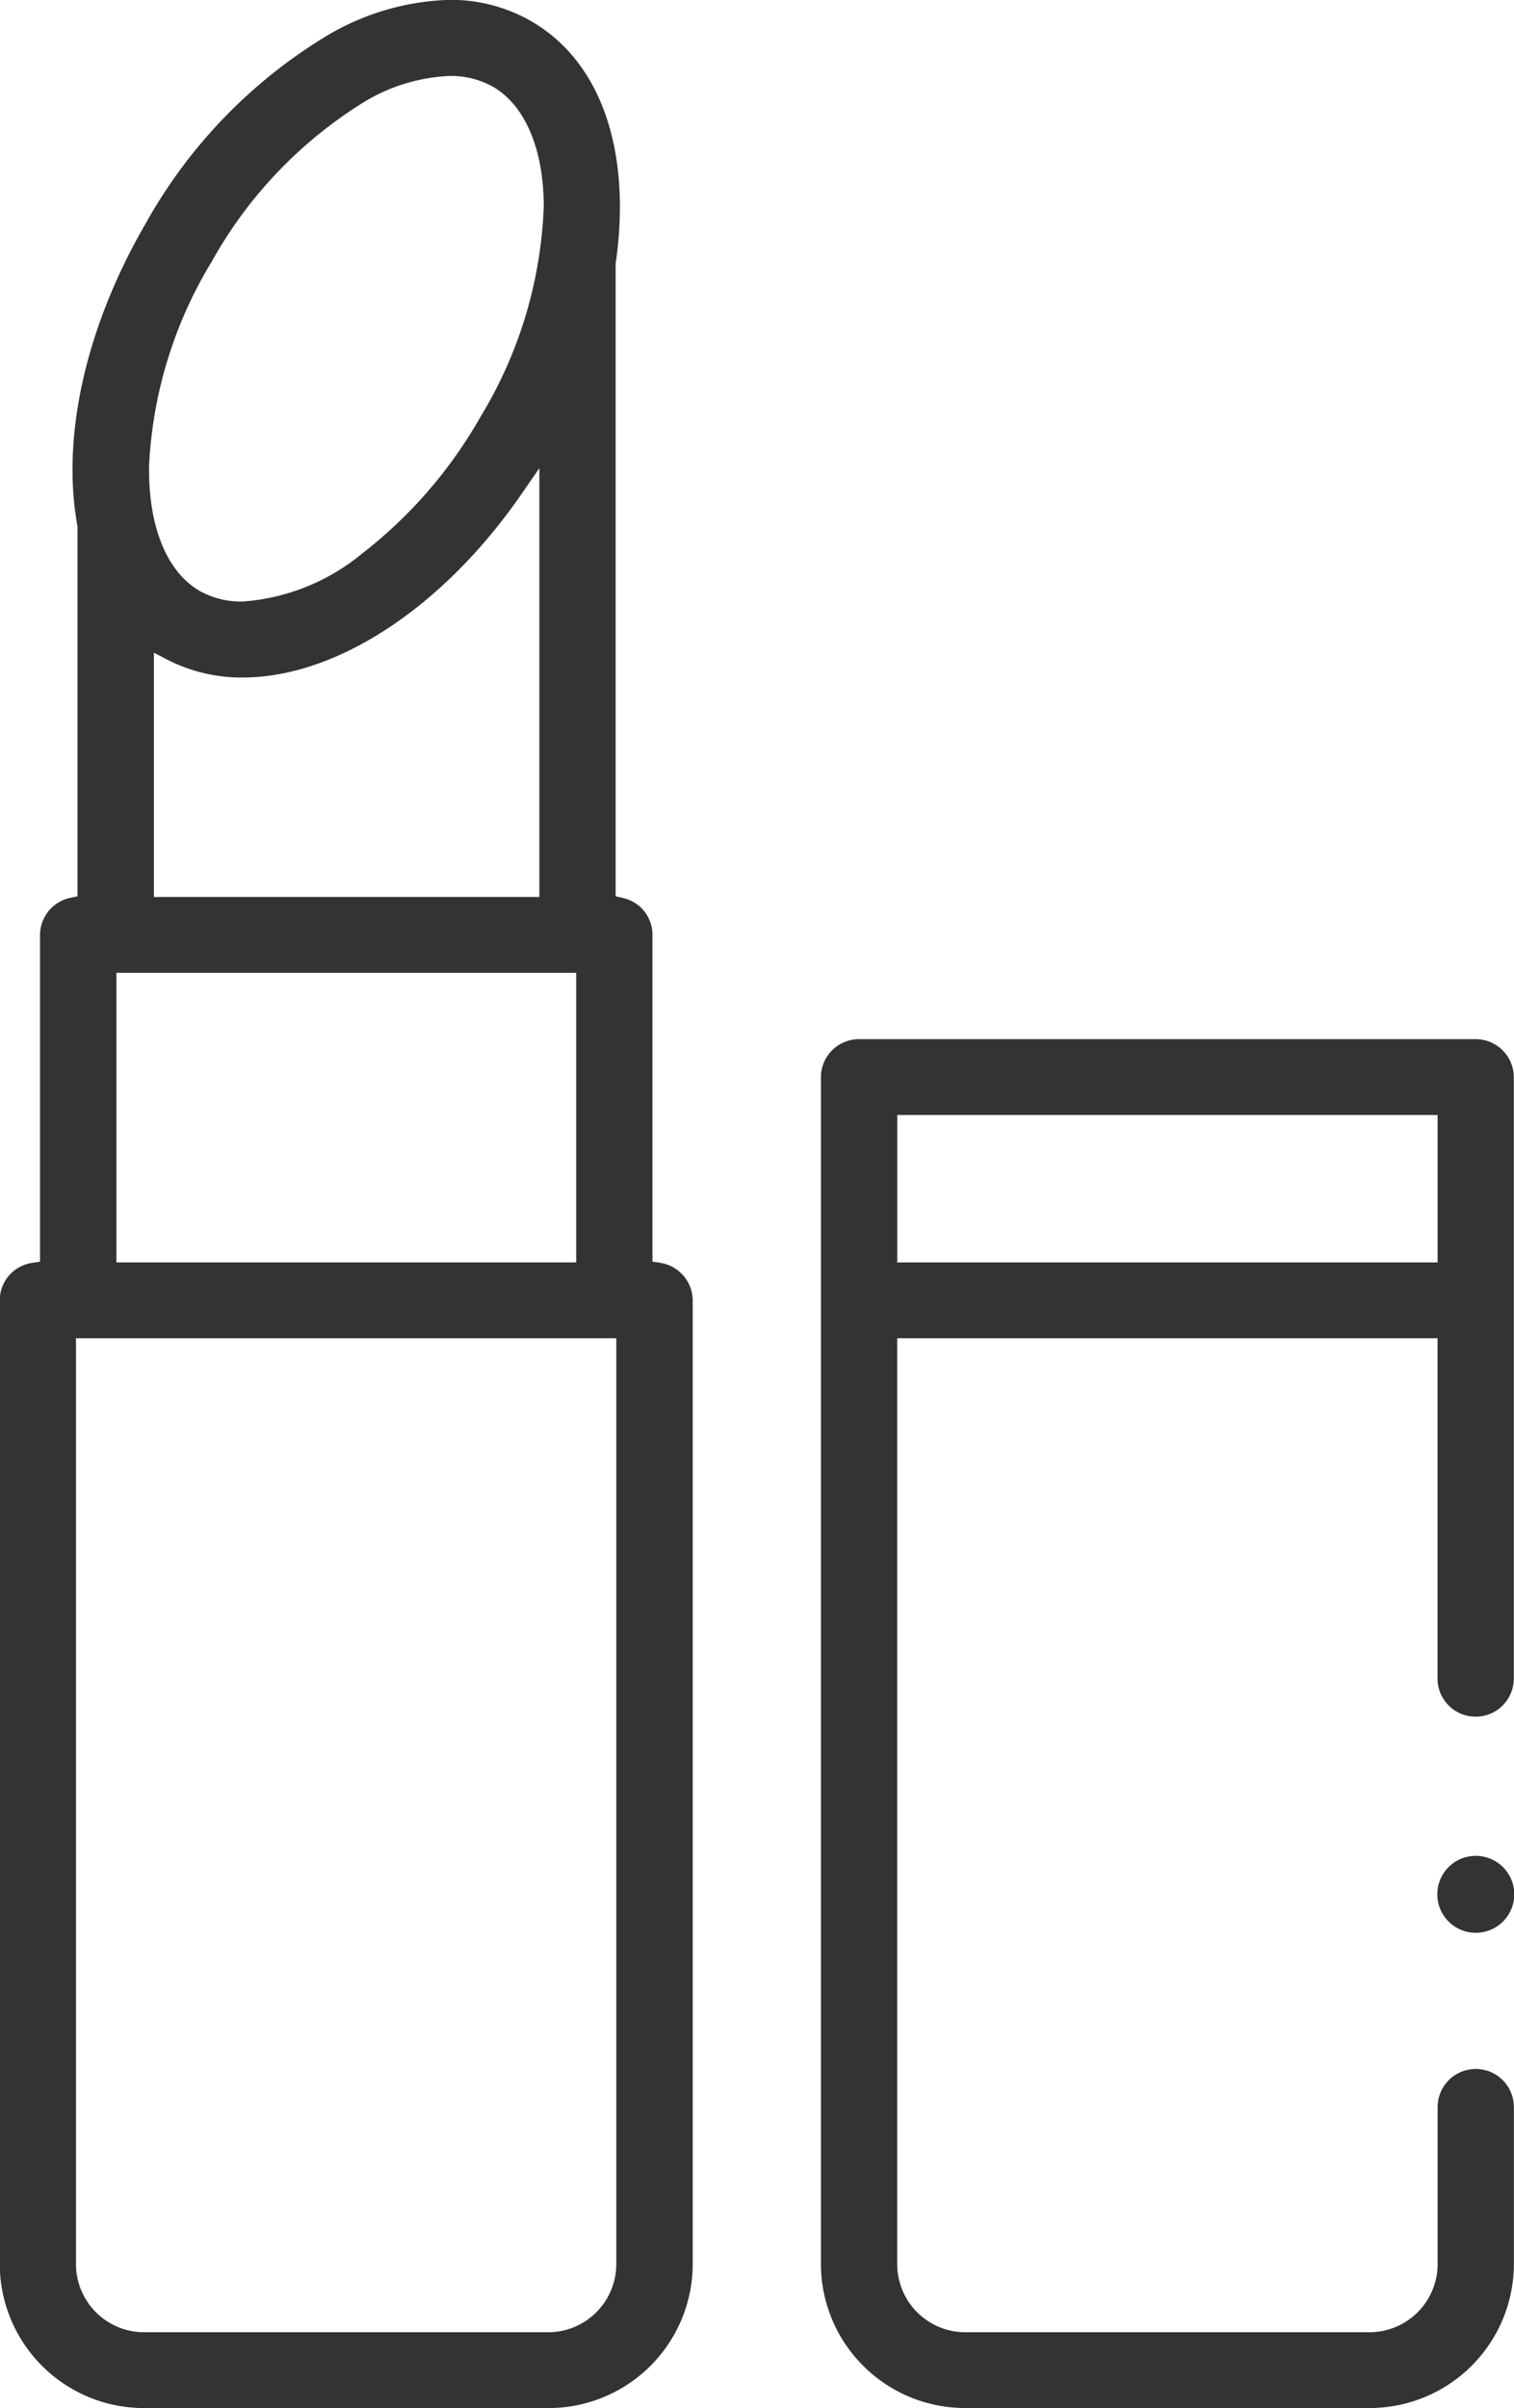
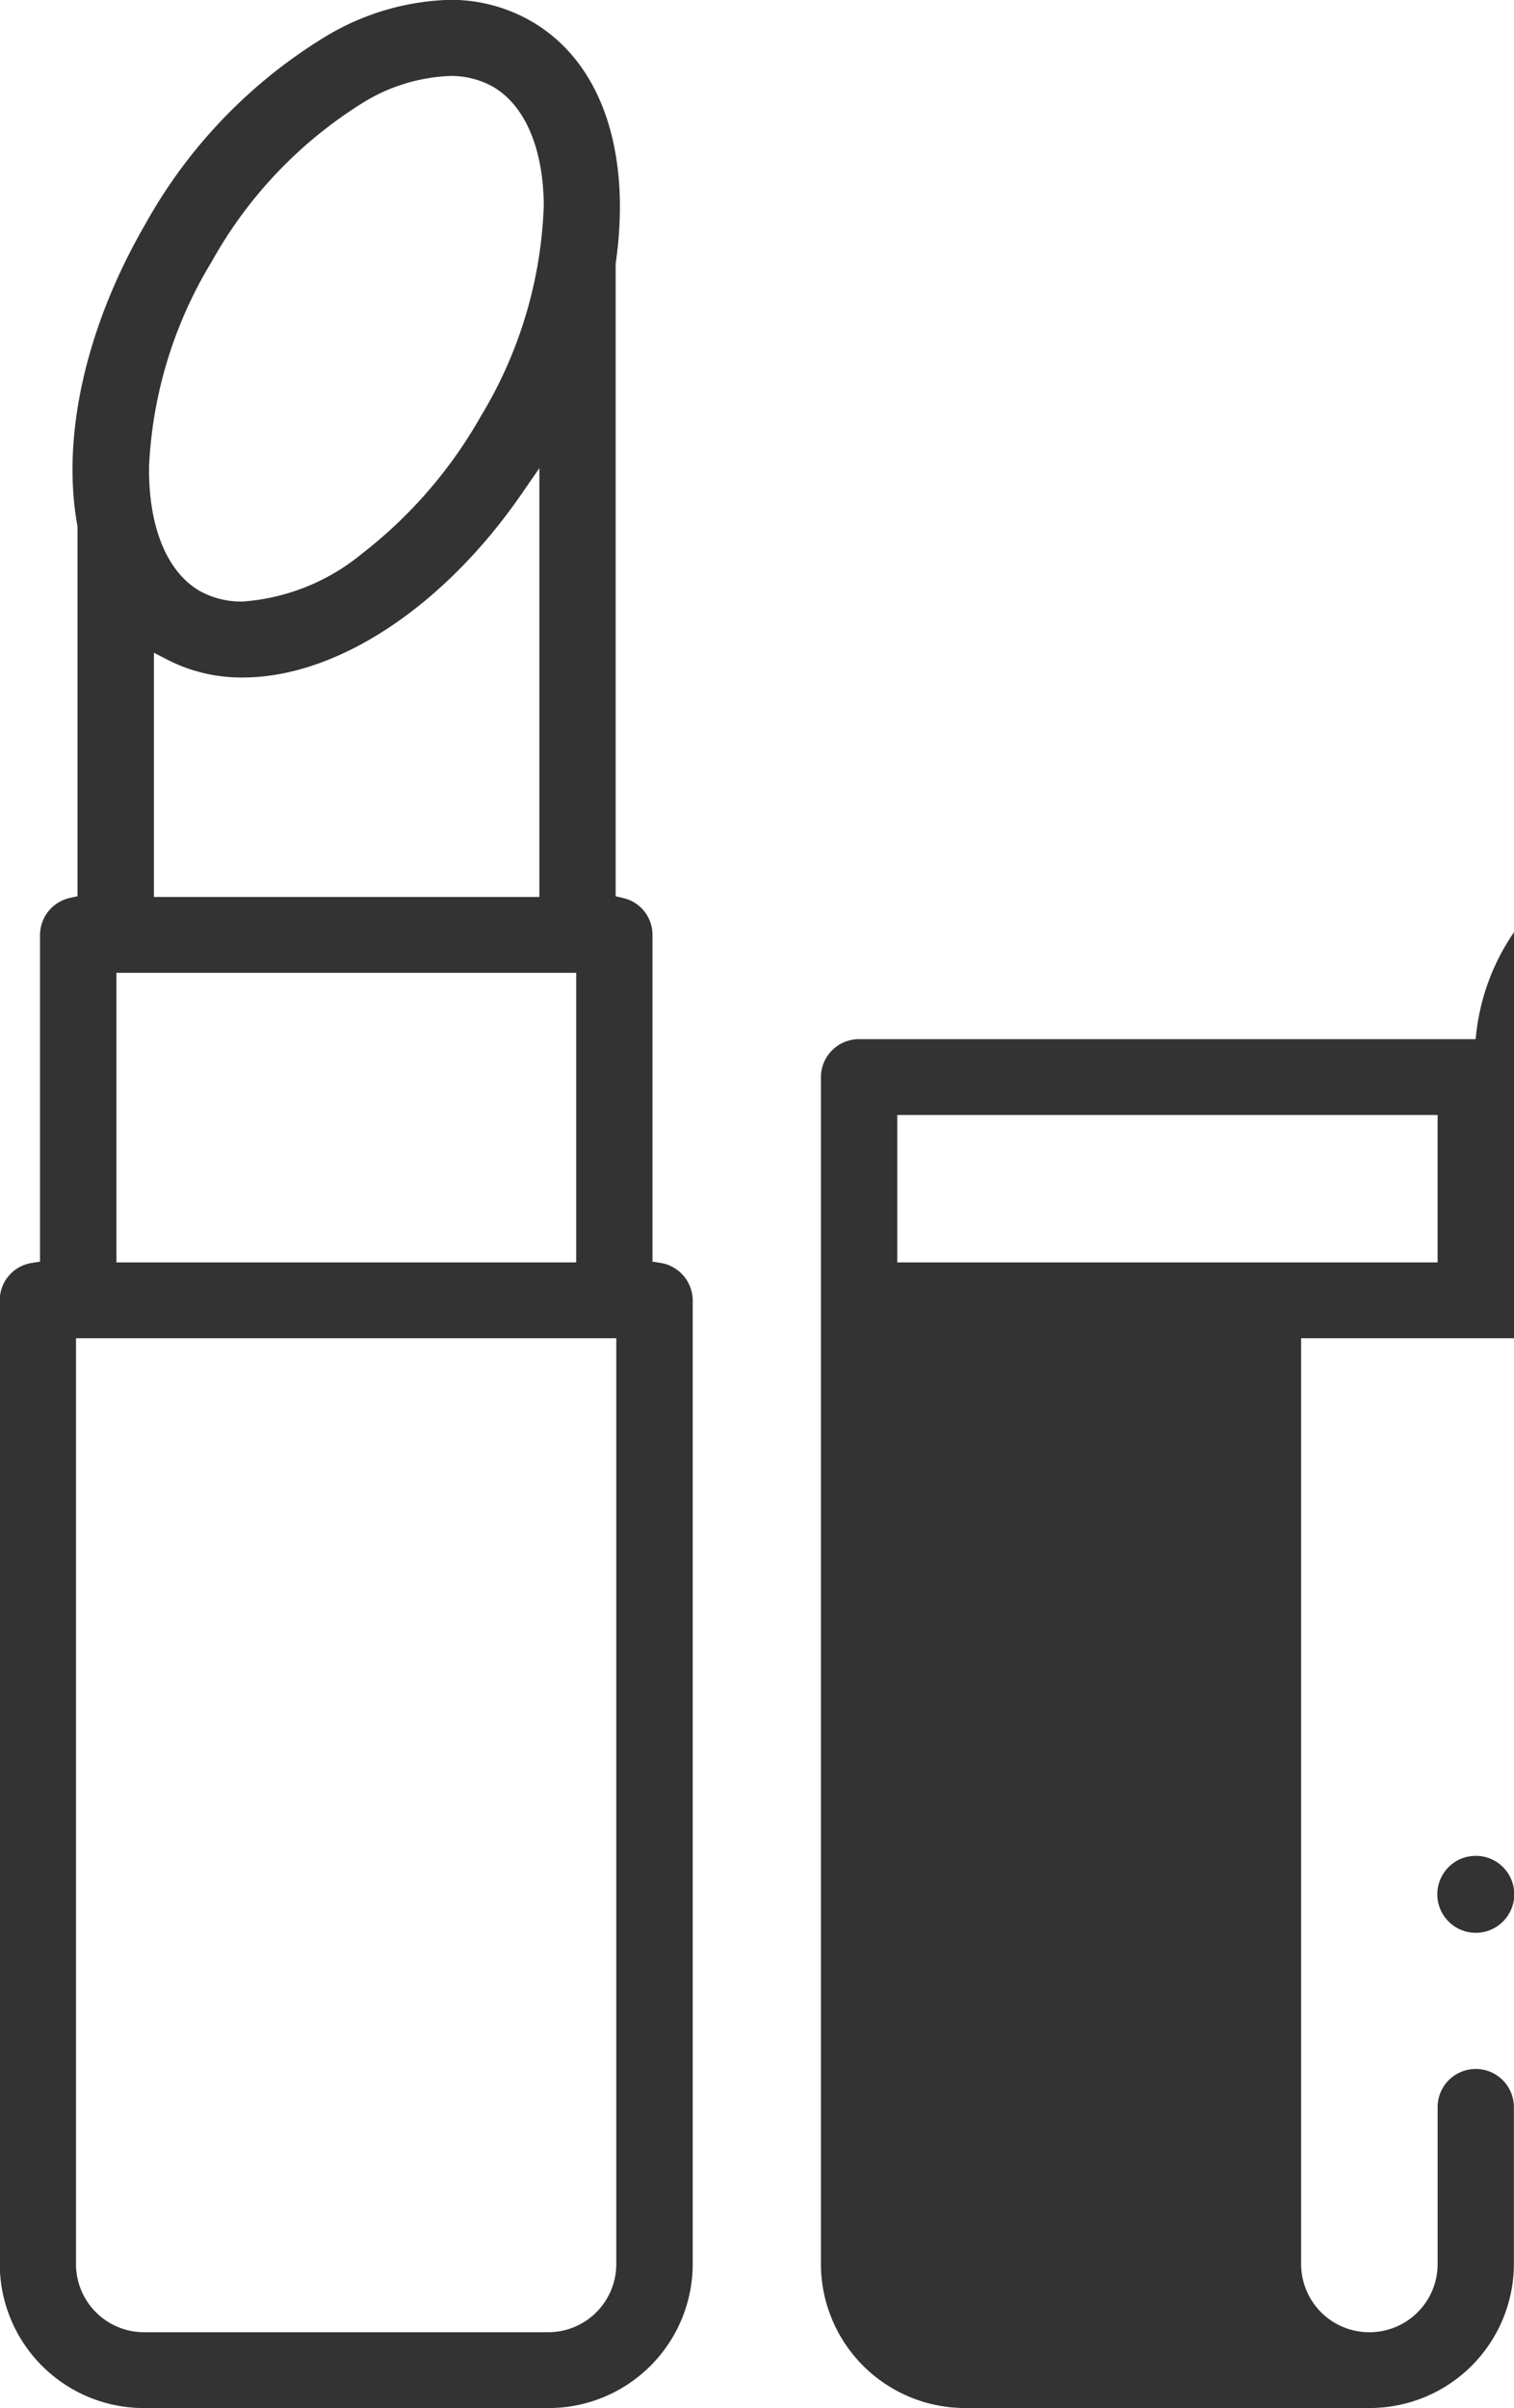
<svg xmlns="http://www.w3.org/2000/svg" width="66.344" height="105.498" viewBox="0 0 66.344 105.498">
  <defs>
    <style>
      .cls-1 {
        fill: #333;
        fill-rule: evenodd;
      }
    </style>
  </defs>
-   <path id="case1" class="cls-1" d="M523.727,954.385l-0.354-.056V940.017a1.653,1.653,0,0,0-1.291-1.617l-0.323-.077,0-27.716a17.185,17.185,0,0,0,.187-2.56c-0.022-3.769-1.408-6.634-3.905-8.066a7.066,7.066,0,0,0-3.567-.926,11.116,11.116,0,0,0-5.414,1.6,22.26,22.26,0,0,0-7.9,8.207c-2.613,4.5-3.7,9.321-2.988,13.229l0.006,0.074v16.159l-0.329.072a1.671,1.671,0,0,0-1.314,1.623v14.312l-0.353.056a1.654,1.654,0,0,0-1.411,1.641v42.231a6.318,6.318,0,0,0,6.332,6.293h17.7a6.318,6.318,0,0,0,6.333-6.293V956.026A1.677,1.677,0,0,0,523.727,954.385ZM504.06,910.521a19.166,19.166,0,0,1,6.66-6.981,7.855,7.855,0,0,1,3.756-1.15,3.756,3.756,0,0,1,1.9.468c1.4,0.806,2.219,2.7,2.233,5.207a19.042,19.042,0,0,1-2.754,9.225,20.143,20.143,0,0,1-5.2,6.017,9.255,9.255,0,0,1-5.237,2.106h0a3.738,3.738,0,0,1-1.878-.459c-1.456-.838-2.267-2.84-2.226-5.5A18.954,18.954,0,0,1,504.06,910.521Zm14.356,9.05v18.785h-16.89v-10.7l0.61,0.315a7.091,7.091,0,0,0,3.281.77c4.123,0,8.812-3.092,12.237-8.067Zm-18.533,22.107H520.03v12.686H499.883V941.678ZM518.8,1001.23h-17.7a2.986,2.986,0,0,1-2.989-2.974v-40.57h23.676v40.57A2.986,2.986,0,0,1,518.8,1001.23Zm40.64-56.645H532.426a1.668,1.668,0,0,0-1.672,1.661v52.01a6.319,6.319,0,0,0,6.333,6.294h17.7a6.319,6.319,0,0,0,6.333-6.294v-6.888a1.671,1.671,0,0,0-3.342,0v6.888a2.987,2.987,0,0,1-2.991,2.974h-17.7a2.986,2.986,0,0,1-2.99-2.974v-40.57h23.677v14.907a1.671,1.671,0,0,0,3.342,0V946.246A1.668,1.668,0,0,0,559.445,944.585Zm-1.671,9.779H534.1v-6.456h23.677v6.456Zm1.66,26a1.633,1.633,0,0,0-.421.055A1.686,1.686,0,1,0,559.434,980.36Z" transform="translate(-494.781 -899.062)" />
+   <path id="case1" class="cls-1" d="M523.727,954.385l-0.354-.056V940.017a1.653,1.653,0,0,0-1.291-1.617l-0.323-.077,0-27.716a17.185,17.185,0,0,0,.187-2.56c-0.022-3.769-1.408-6.634-3.905-8.066a7.066,7.066,0,0,0-3.567-.926,11.116,11.116,0,0,0-5.414,1.6,22.26,22.26,0,0,0-7.9,8.207c-2.613,4.5-3.7,9.321-2.988,13.229l0.006,0.074v16.159l-0.329.072a1.671,1.671,0,0,0-1.314,1.623v14.312l-0.353.056a1.654,1.654,0,0,0-1.411,1.641v42.231a6.318,6.318,0,0,0,6.332,6.293h17.7a6.318,6.318,0,0,0,6.333-6.293V956.026A1.677,1.677,0,0,0,523.727,954.385ZM504.06,910.521a19.166,19.166,0,0,1,6.66-6.981,7.855,7.855,0,0,1,3.756-1.15,3.756,3.756,0,0,1,1.9.468c1.4,0.806,2.219,2.7,2.233,5.207a19.042,19.042,0,0,1-2.754,9.225,20.143,20.143,0,0,1-5.2,6.017,9.255,9.255,0,0,1-5.237,2.106h0a3.738,3.738,0,0,1-1.878-.459c-1.456-.838-2.267-2.84-2.226-5.5A18.954,18.954,0,0,1,504.06,910.521Zm14.356,9.05v18.785h-16.89v-10.7l0.61,0.315a7.091,7.091,0,0,0,3.281.77c4.123,0,8.812-3.092,12.237-8.067Zm-18.533,22.107H520.03v12.686H499.883V941.678ZM518.8,1001.23h-17.7a2.986,2.986,0,0,1-2.989-2.974v-40.57h23.676v40.57A2.986,2.986,0,0,1,518.8,1001.23Zm40.64-56.645H532.426a1.668,1.668,0,0,0-1.672,1.661v52.01a6.319,6.319,0,0,0,6.333,6.294h17.7a6.319,6.319,0,0,0,6.333-6.294v-6.888a1.671,1.671,0,0,0-3.342,0v6.888a2.987,2.987,0,0,1-2.991,2.974a2.986,2.986,0,0,1-2.99-2.974v-40.57h23.677v14.907a1.671,1.671,0,0,0,3.342,0V946.246A1.668,1.668,0,0,0,559.445,944.585Zm-1.671,9.779H534.1v-6.456h23.677v6.456Zm1.66,26a1.633,1.633,0,0,0-.421.055A1.686,1.686,0,1,0,559.434,980.36Z" transform="translate(-494.781 -899.062)" />
</svg>